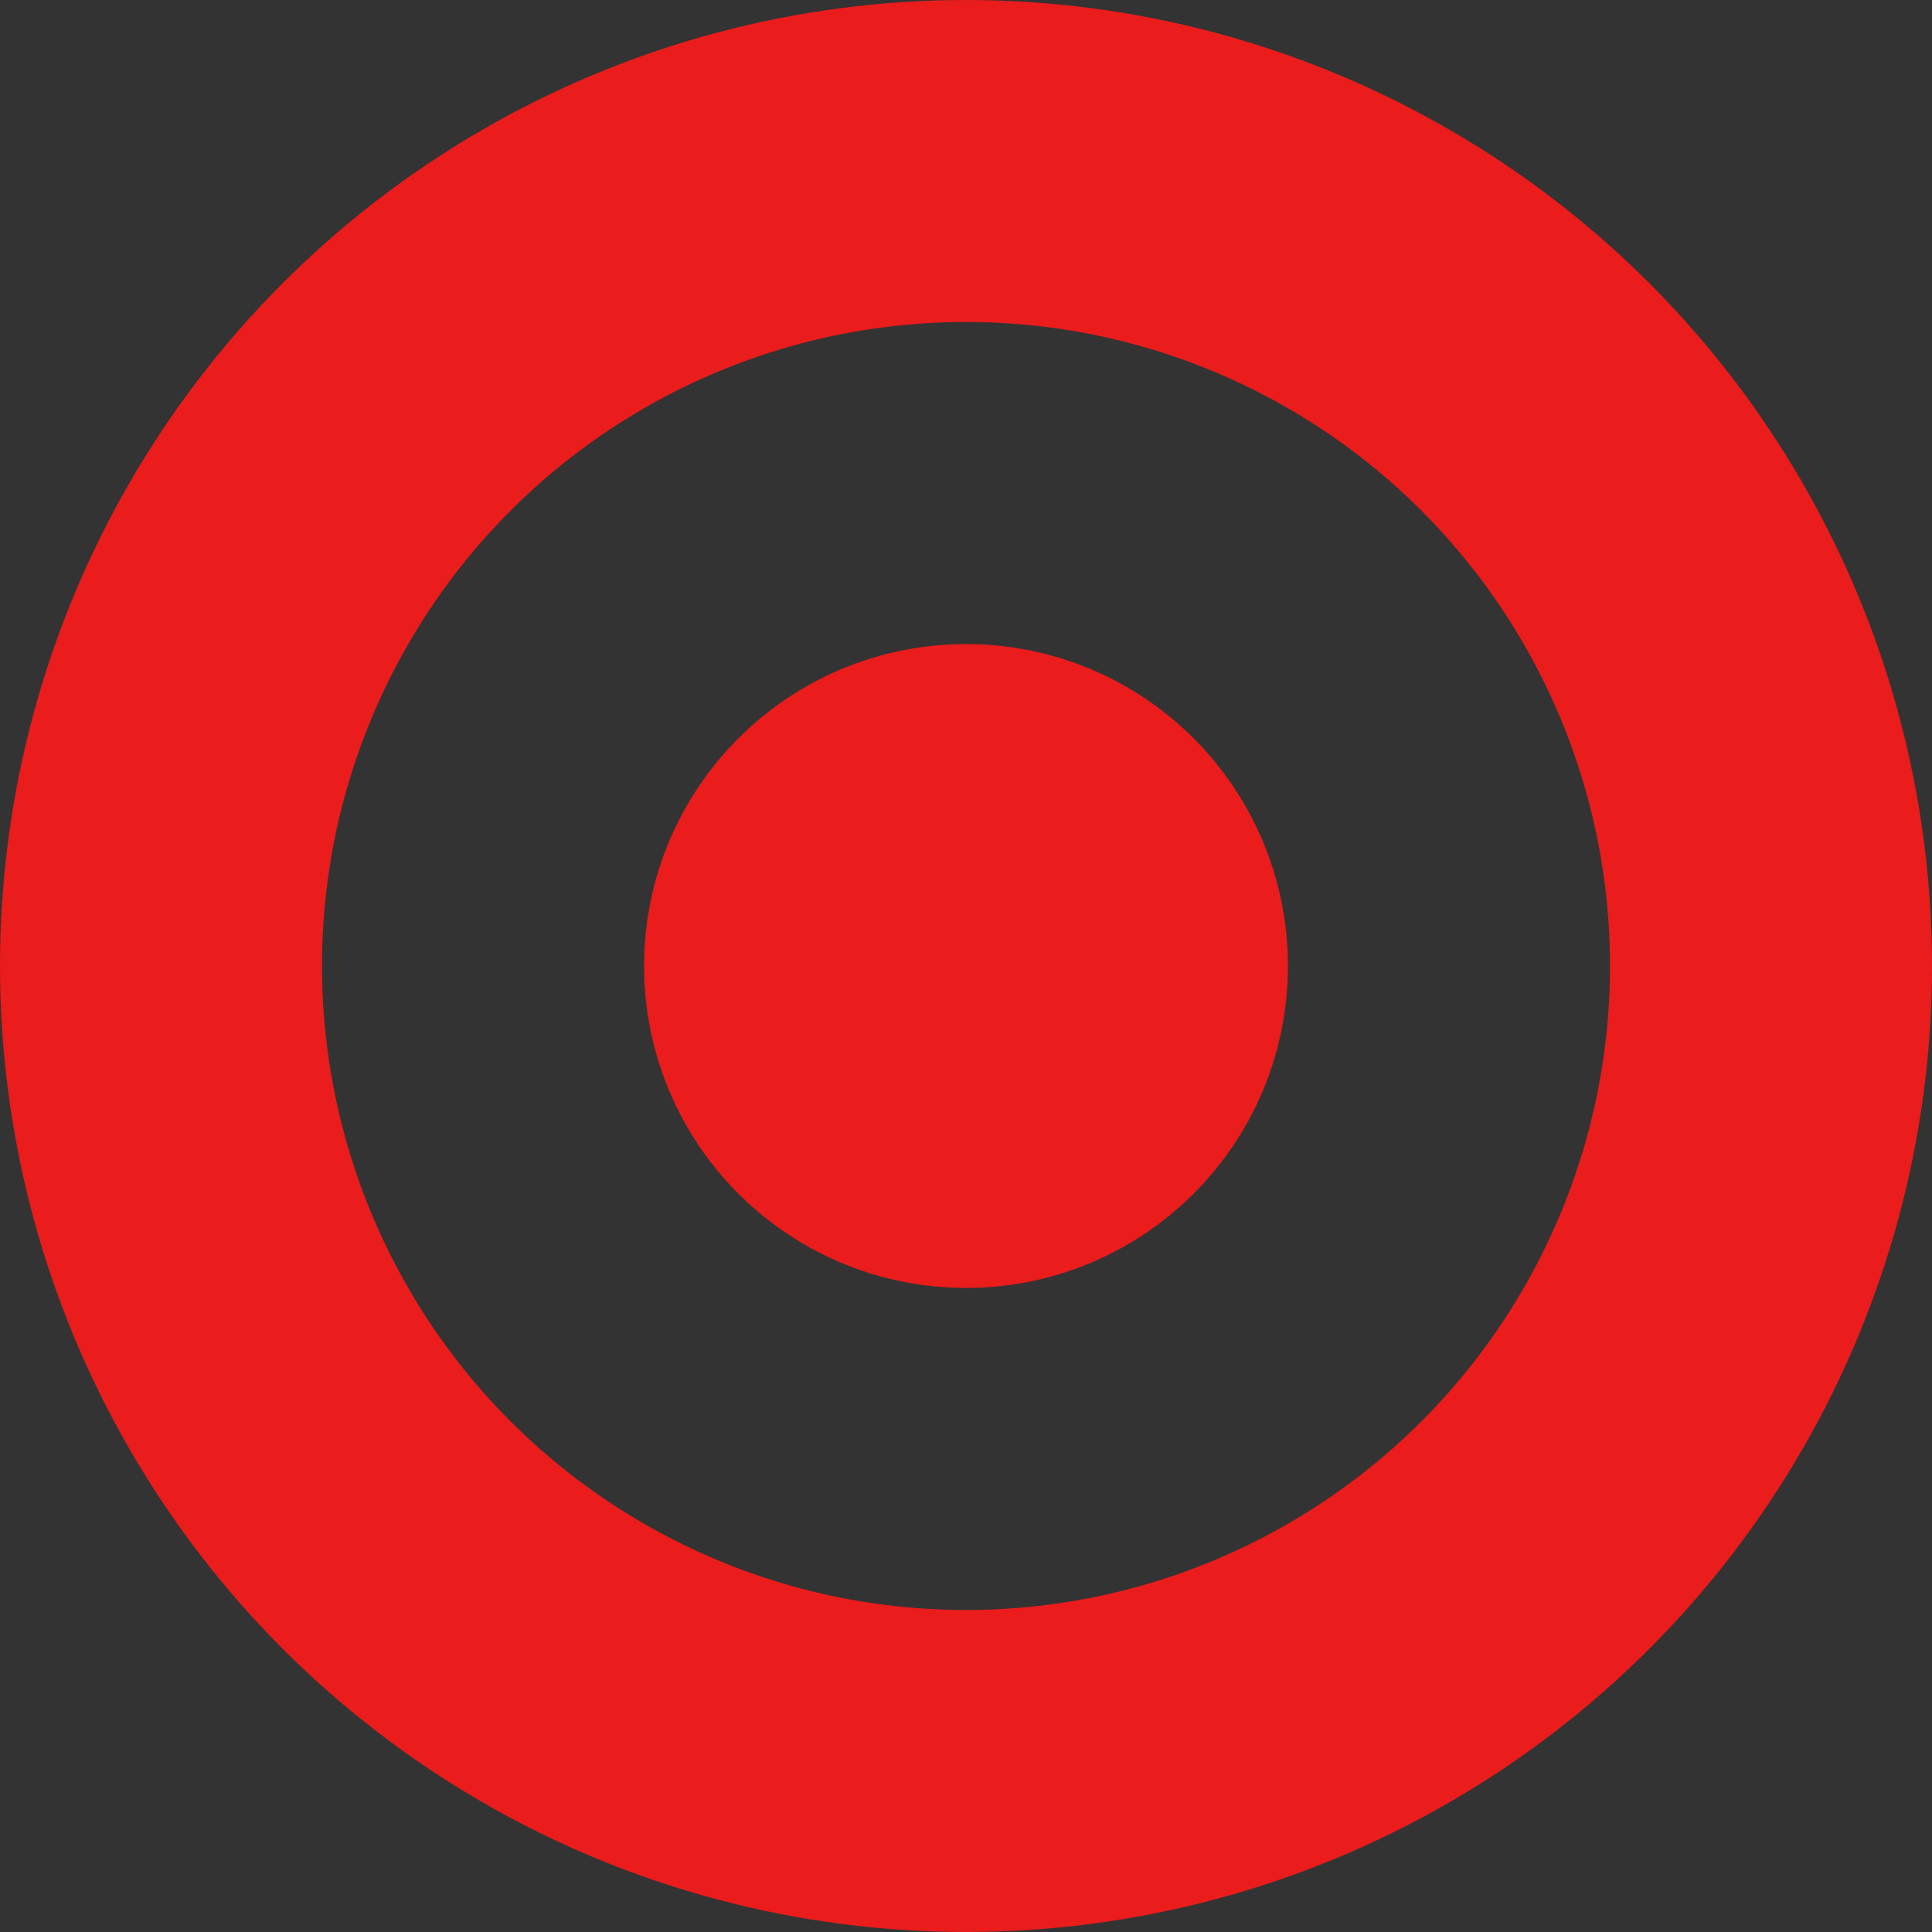
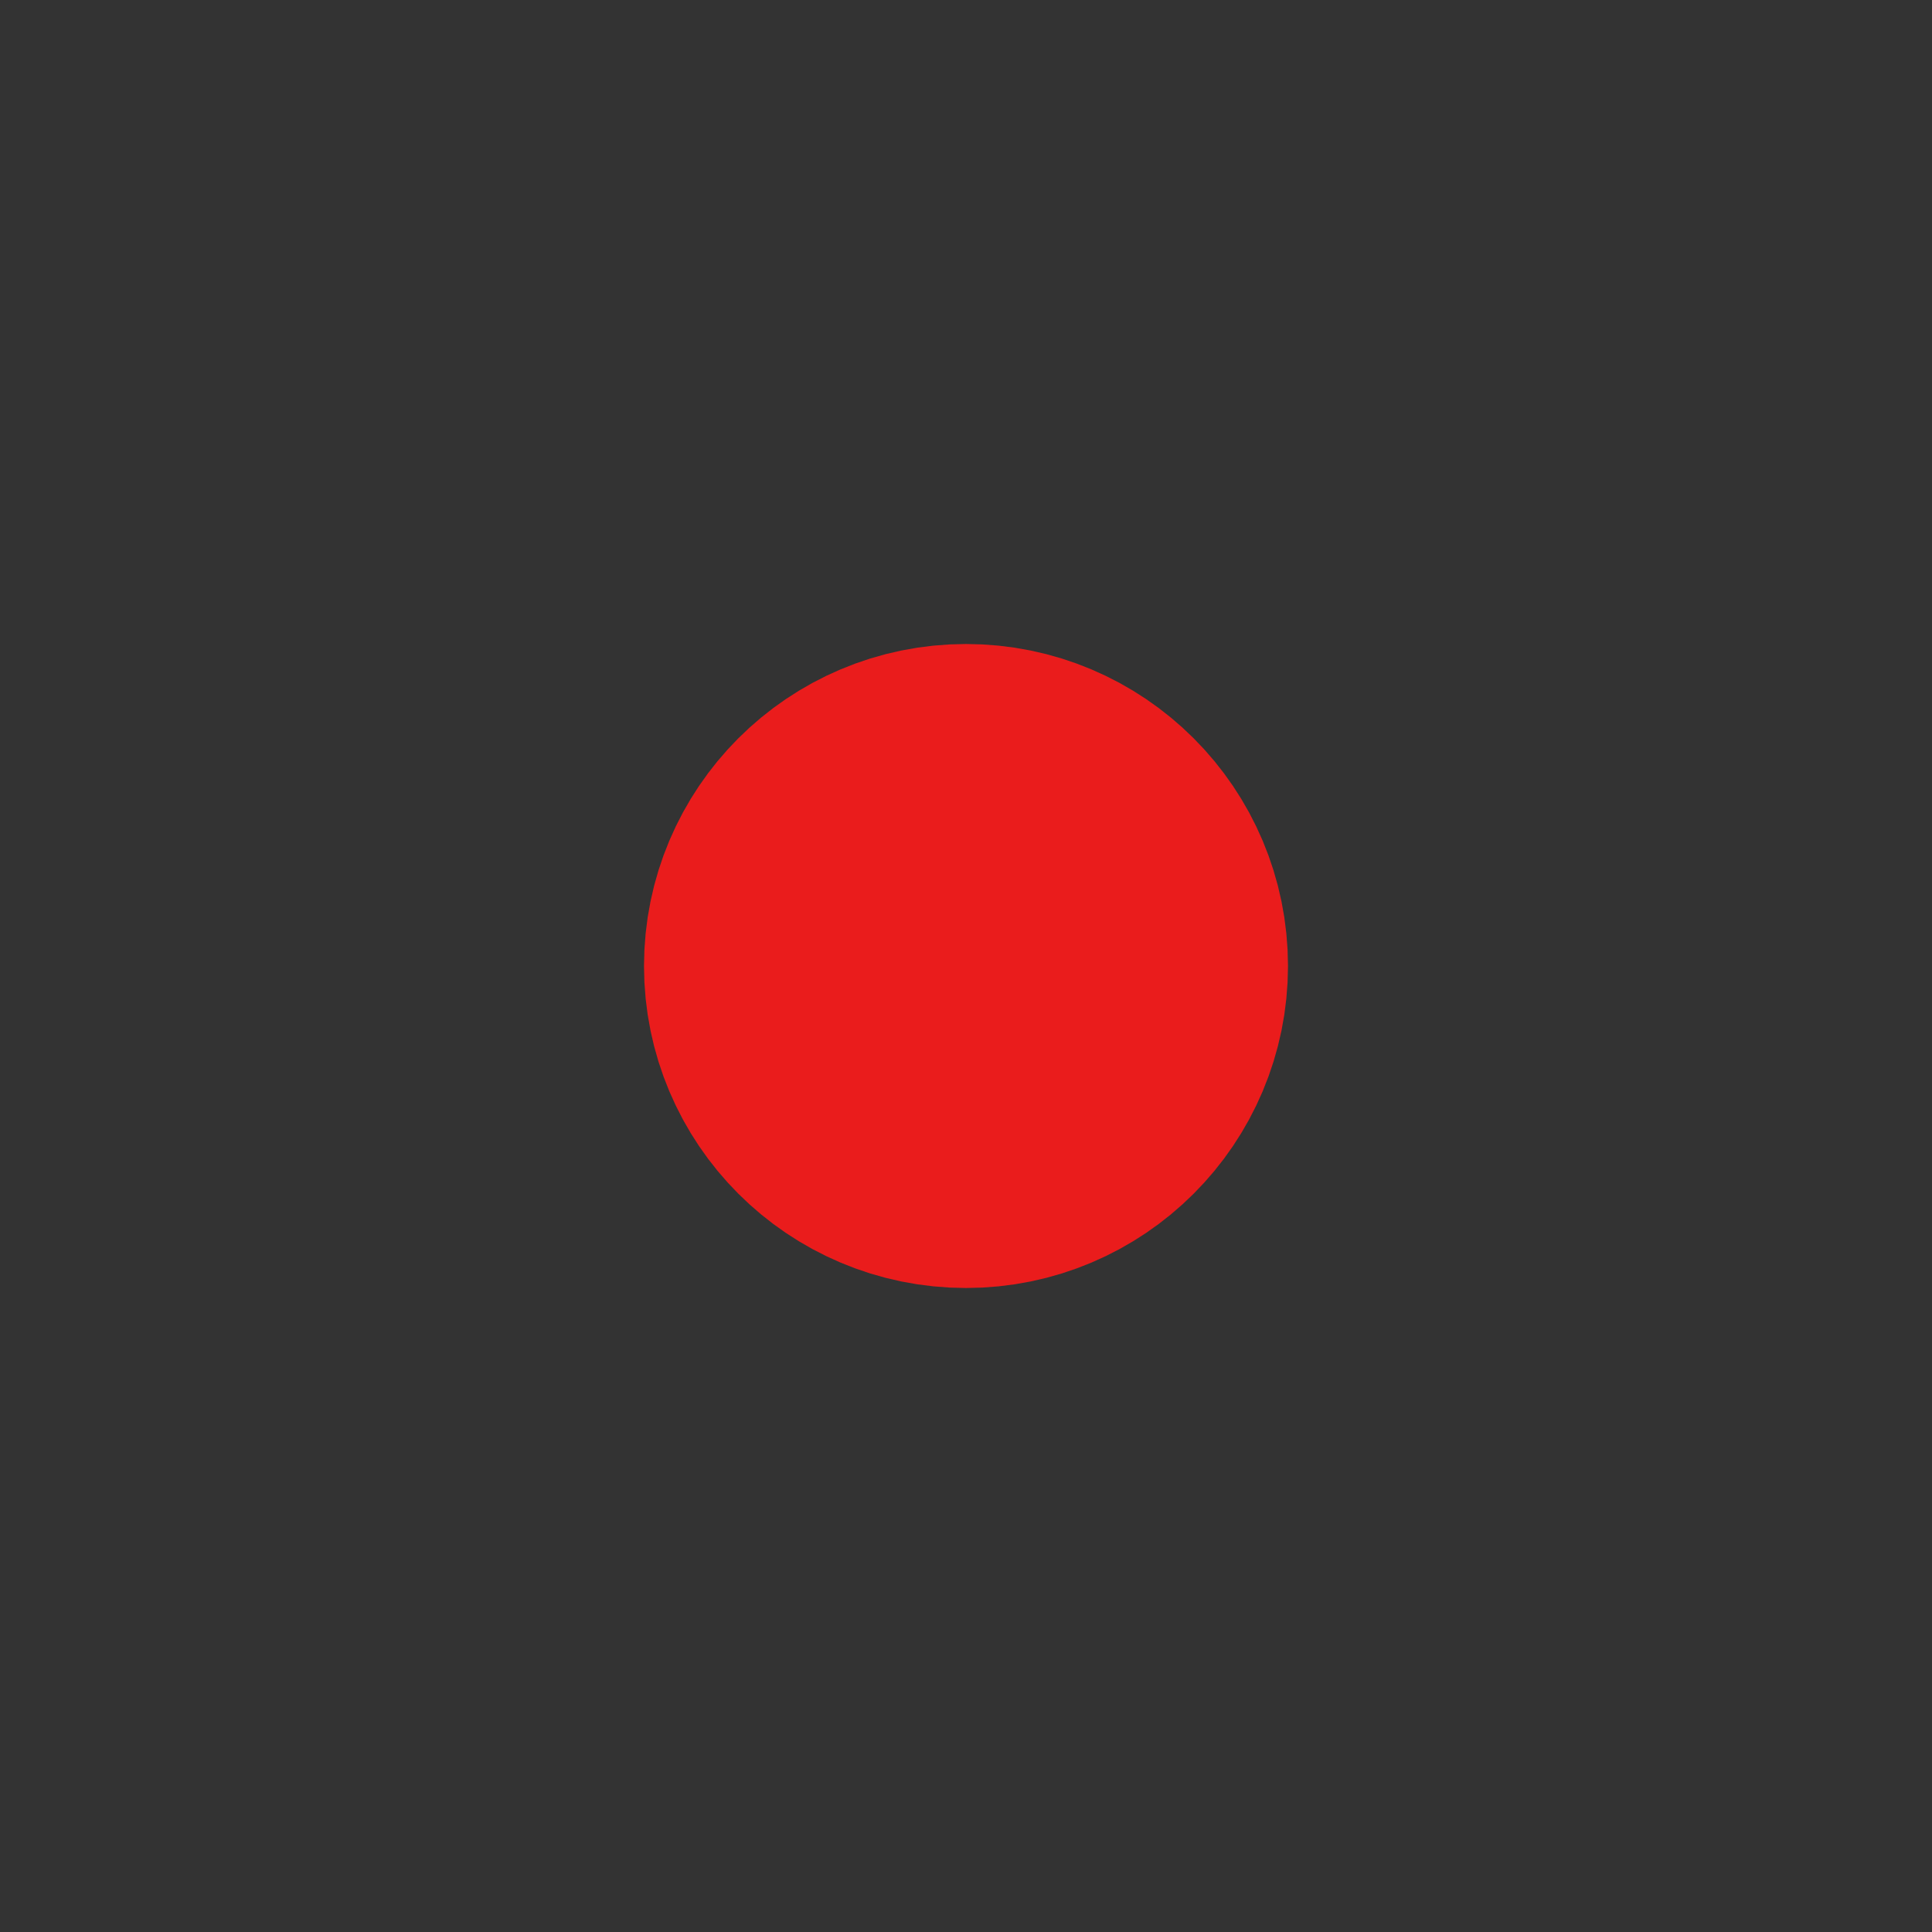
<svg xmlns="http://www.w3.org/2000/svg" version="1.1" width="12" height="12">
  <rect width="100%" height="100%" fill="#333333" stroke="none" />
-   <circle cx="6" cy="6" r="5" style="fill:#fff;stroke:#ea1c1c;stroke-width:2;fill-opacity:0" />
  <circle cx="6" cy="6" r="1" style="fill:#fff;stroke:#ea1c1c;stroke-width:2;" />
</svg>